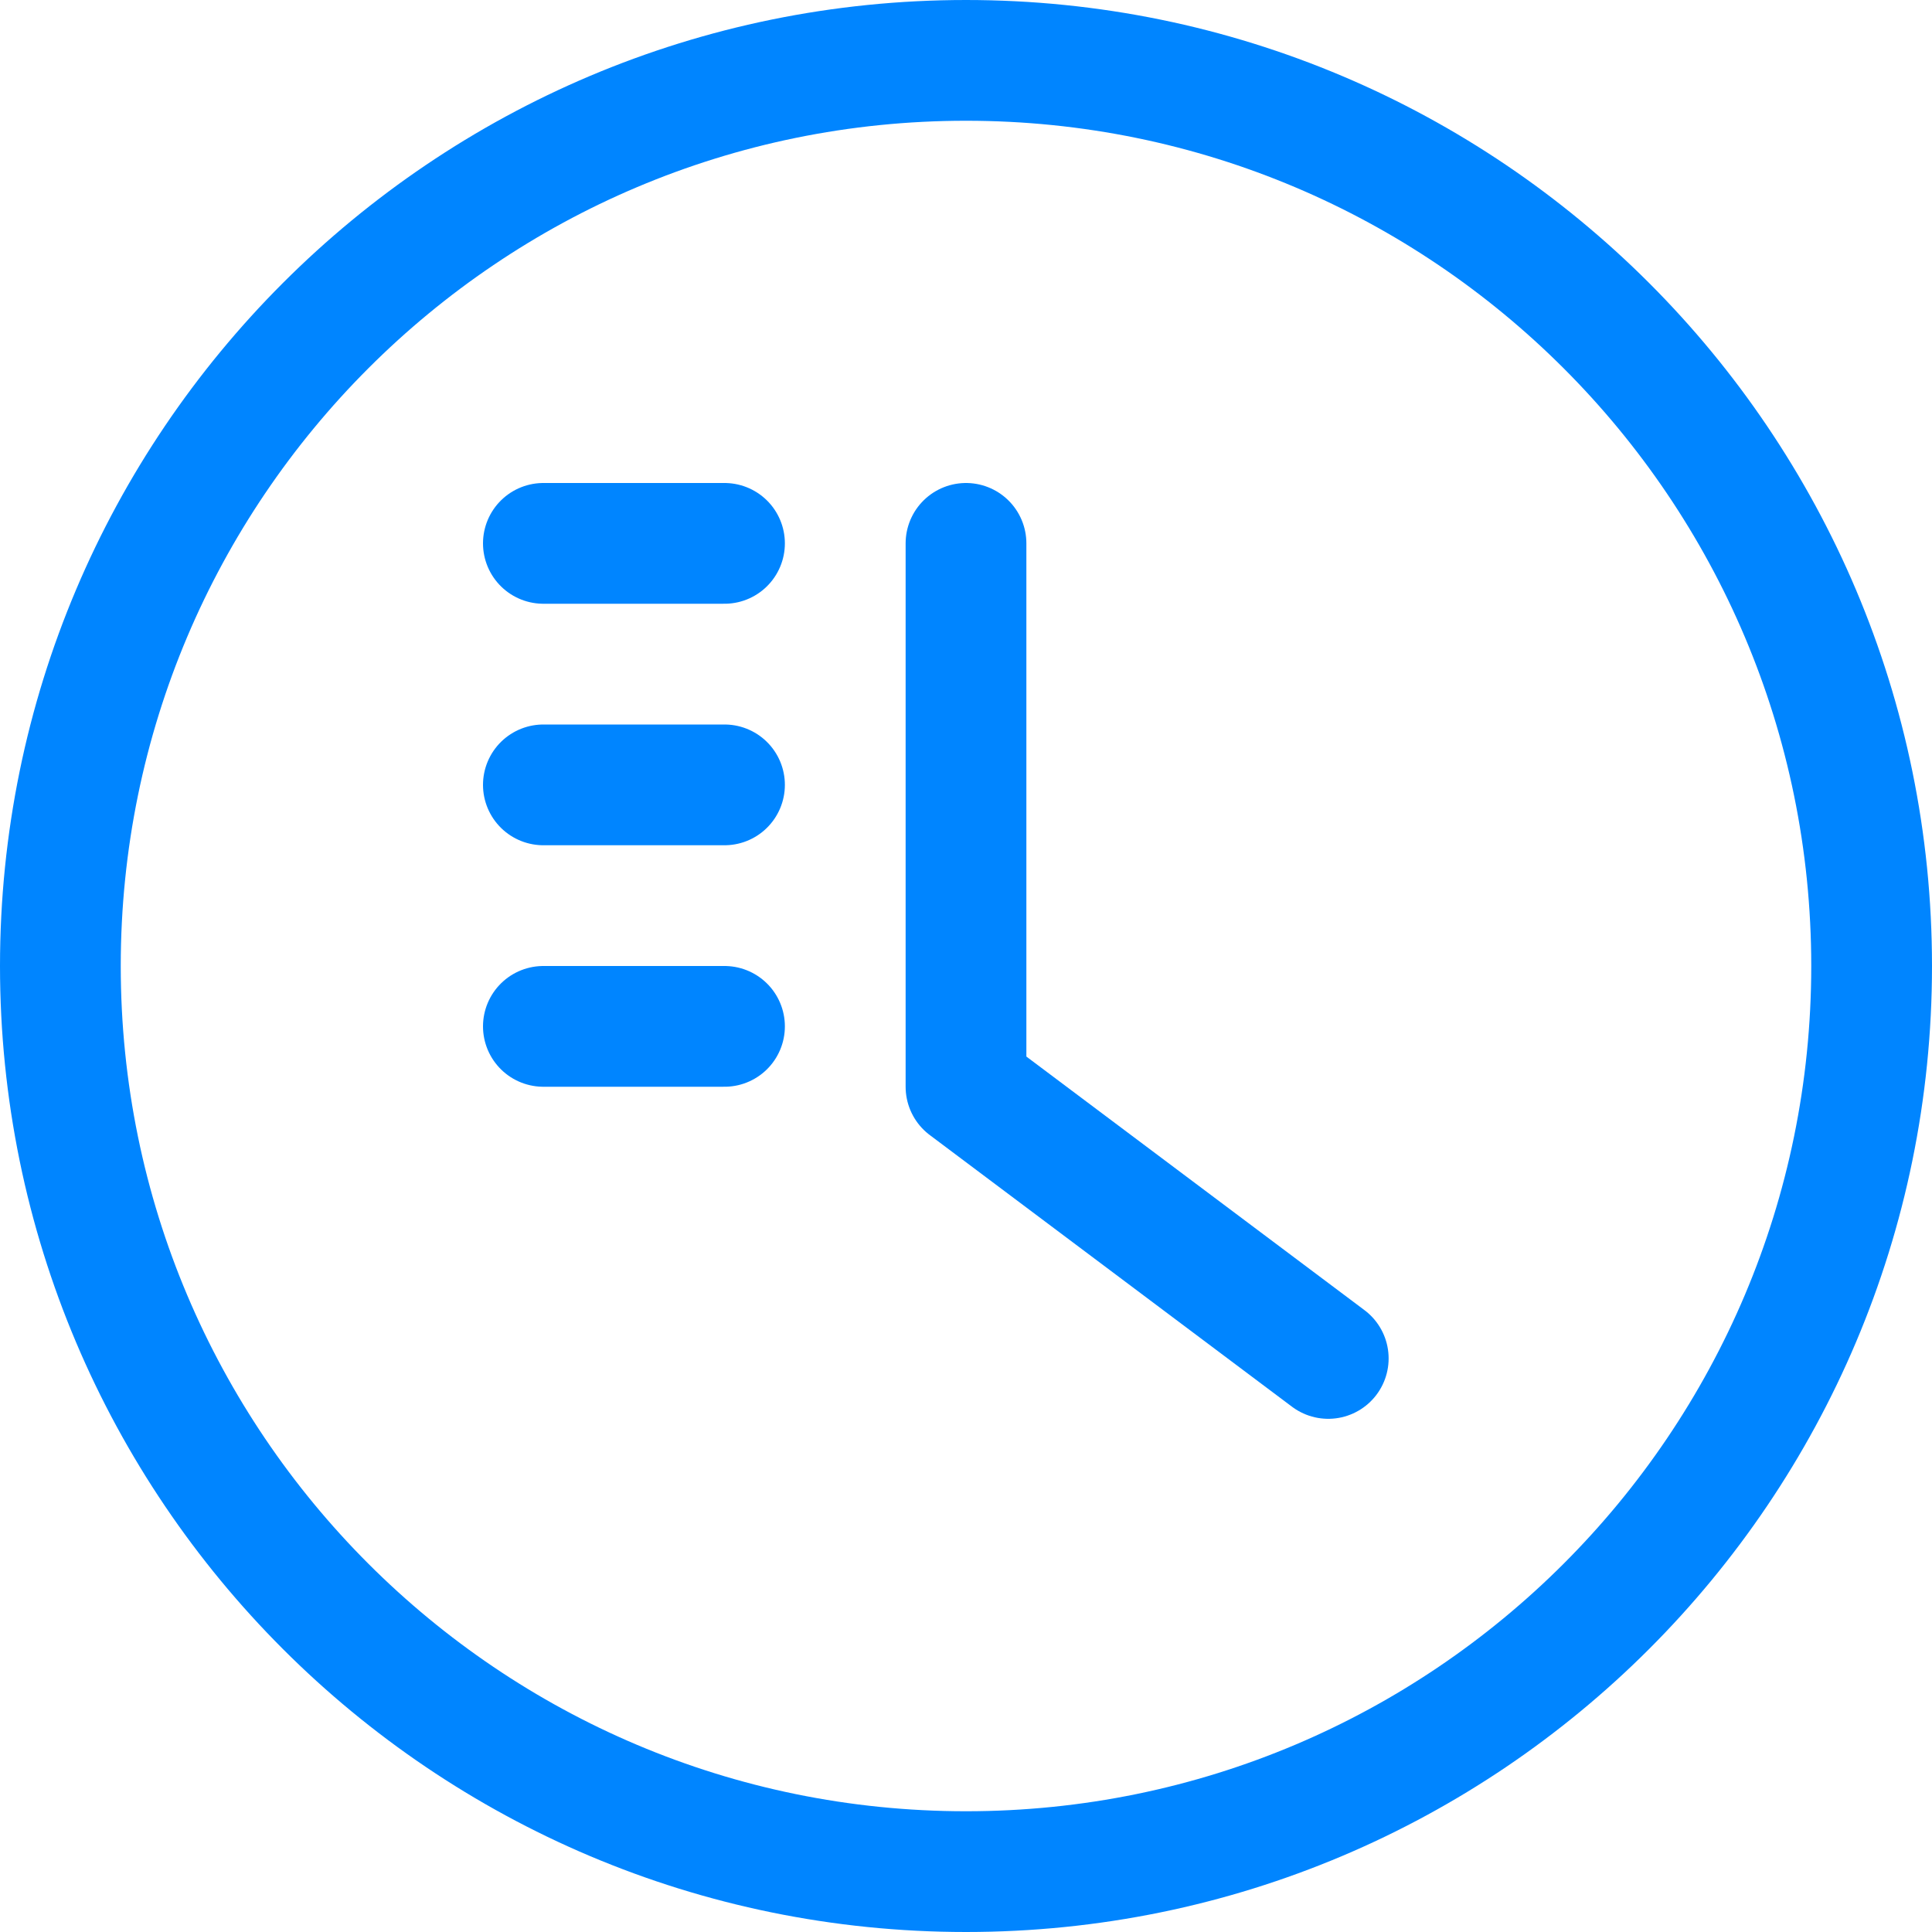
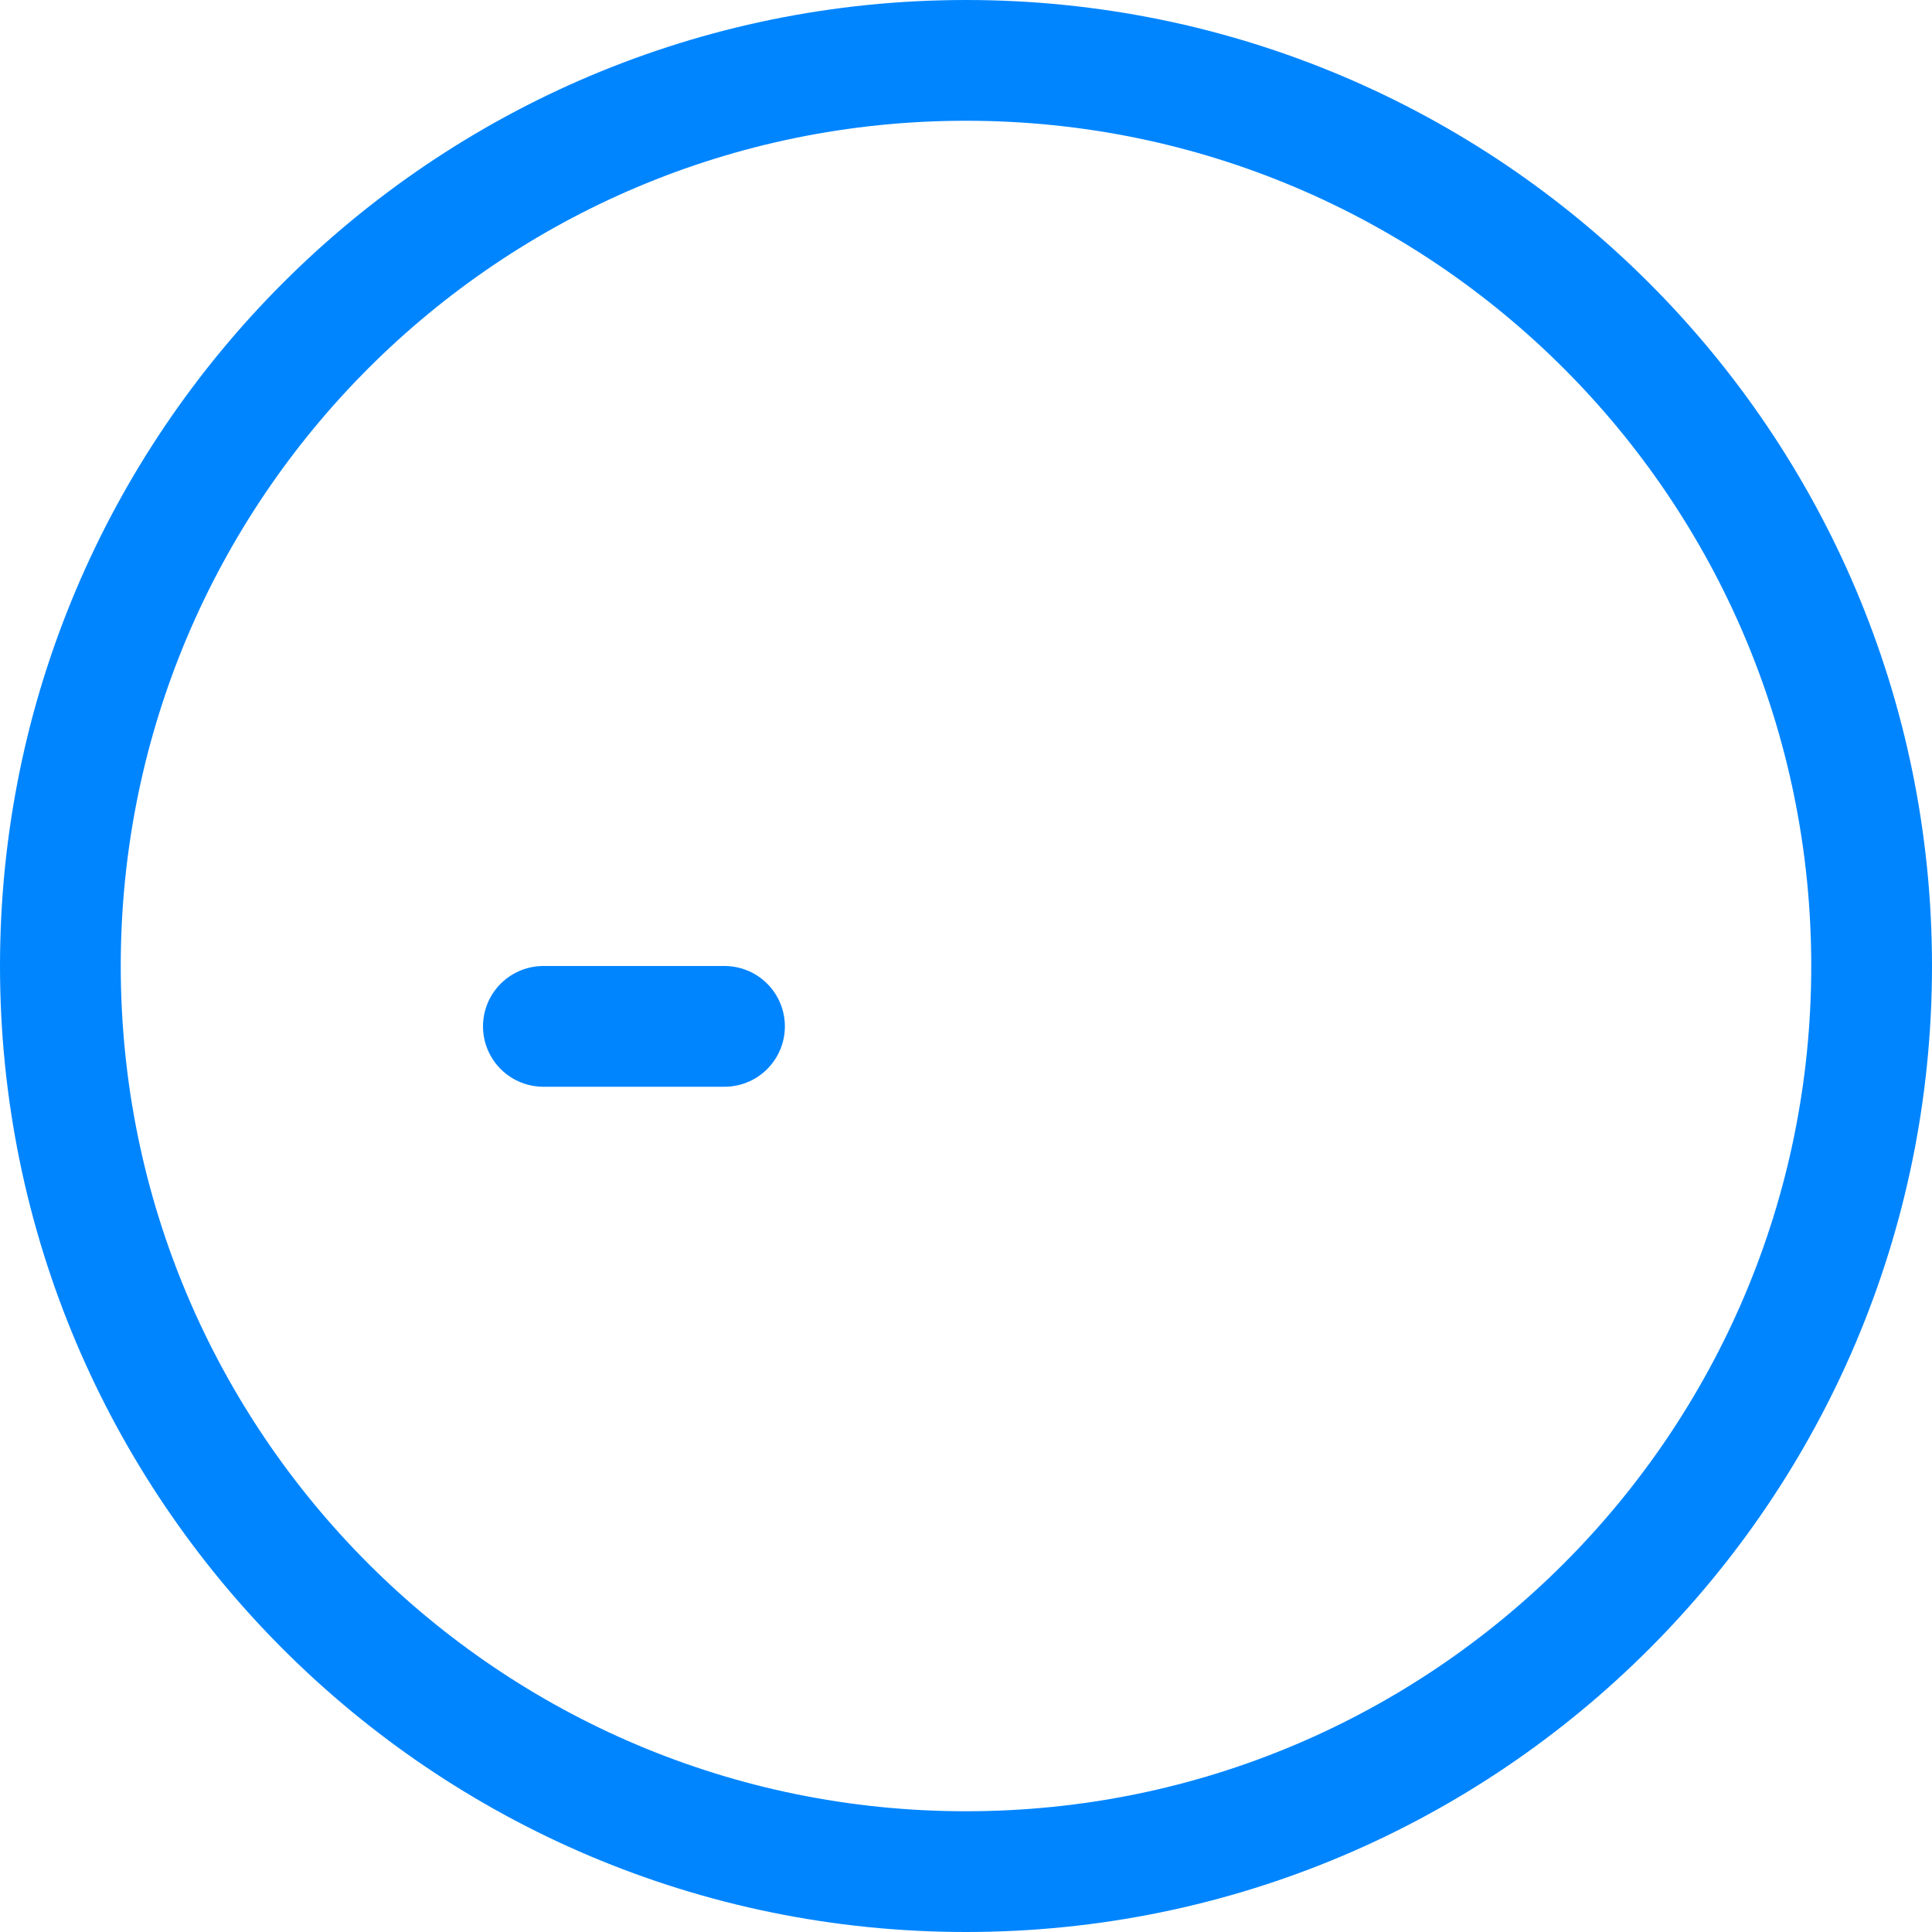
<svg xmlns="http://www.w3.org/2000/svg" width="32" height="32" viewBox="0 0 32 32" fill="none">
-   <path d="M16 9V18L22 22.5" stroke="#0085FF" stroke-width="2" stroke-linecap="round" stroke-linejoin="round" />
  <path d="M9 17H12" stroke="#0085FF" stroke-width="2" stroke-linecap="round" stroke-linejoin="round" />
-   <path d="M9 13H12" stroke="#0085FF" stroke-width="2" stroke-linecap="round" stroke-linejoin="round" />
-   <path d="M9 9H12" stroke="#0085FF" stroke-width="2" stroke-linecap="round" stroke-linejoin="round" />
  <path fill-rule="evenodd" clip-rule="evenodd" d="M16 1C24.284 1 31 7.716 31 16C31 24.284 24.284 31 16 31C7.716 31 1 24.284 1 16C1 7.716 7.716 1 16 1Z" stroke="#0085FF" stroke-width="2" stroke-linecap="round" stroke-linejoin="round" />
</svg>